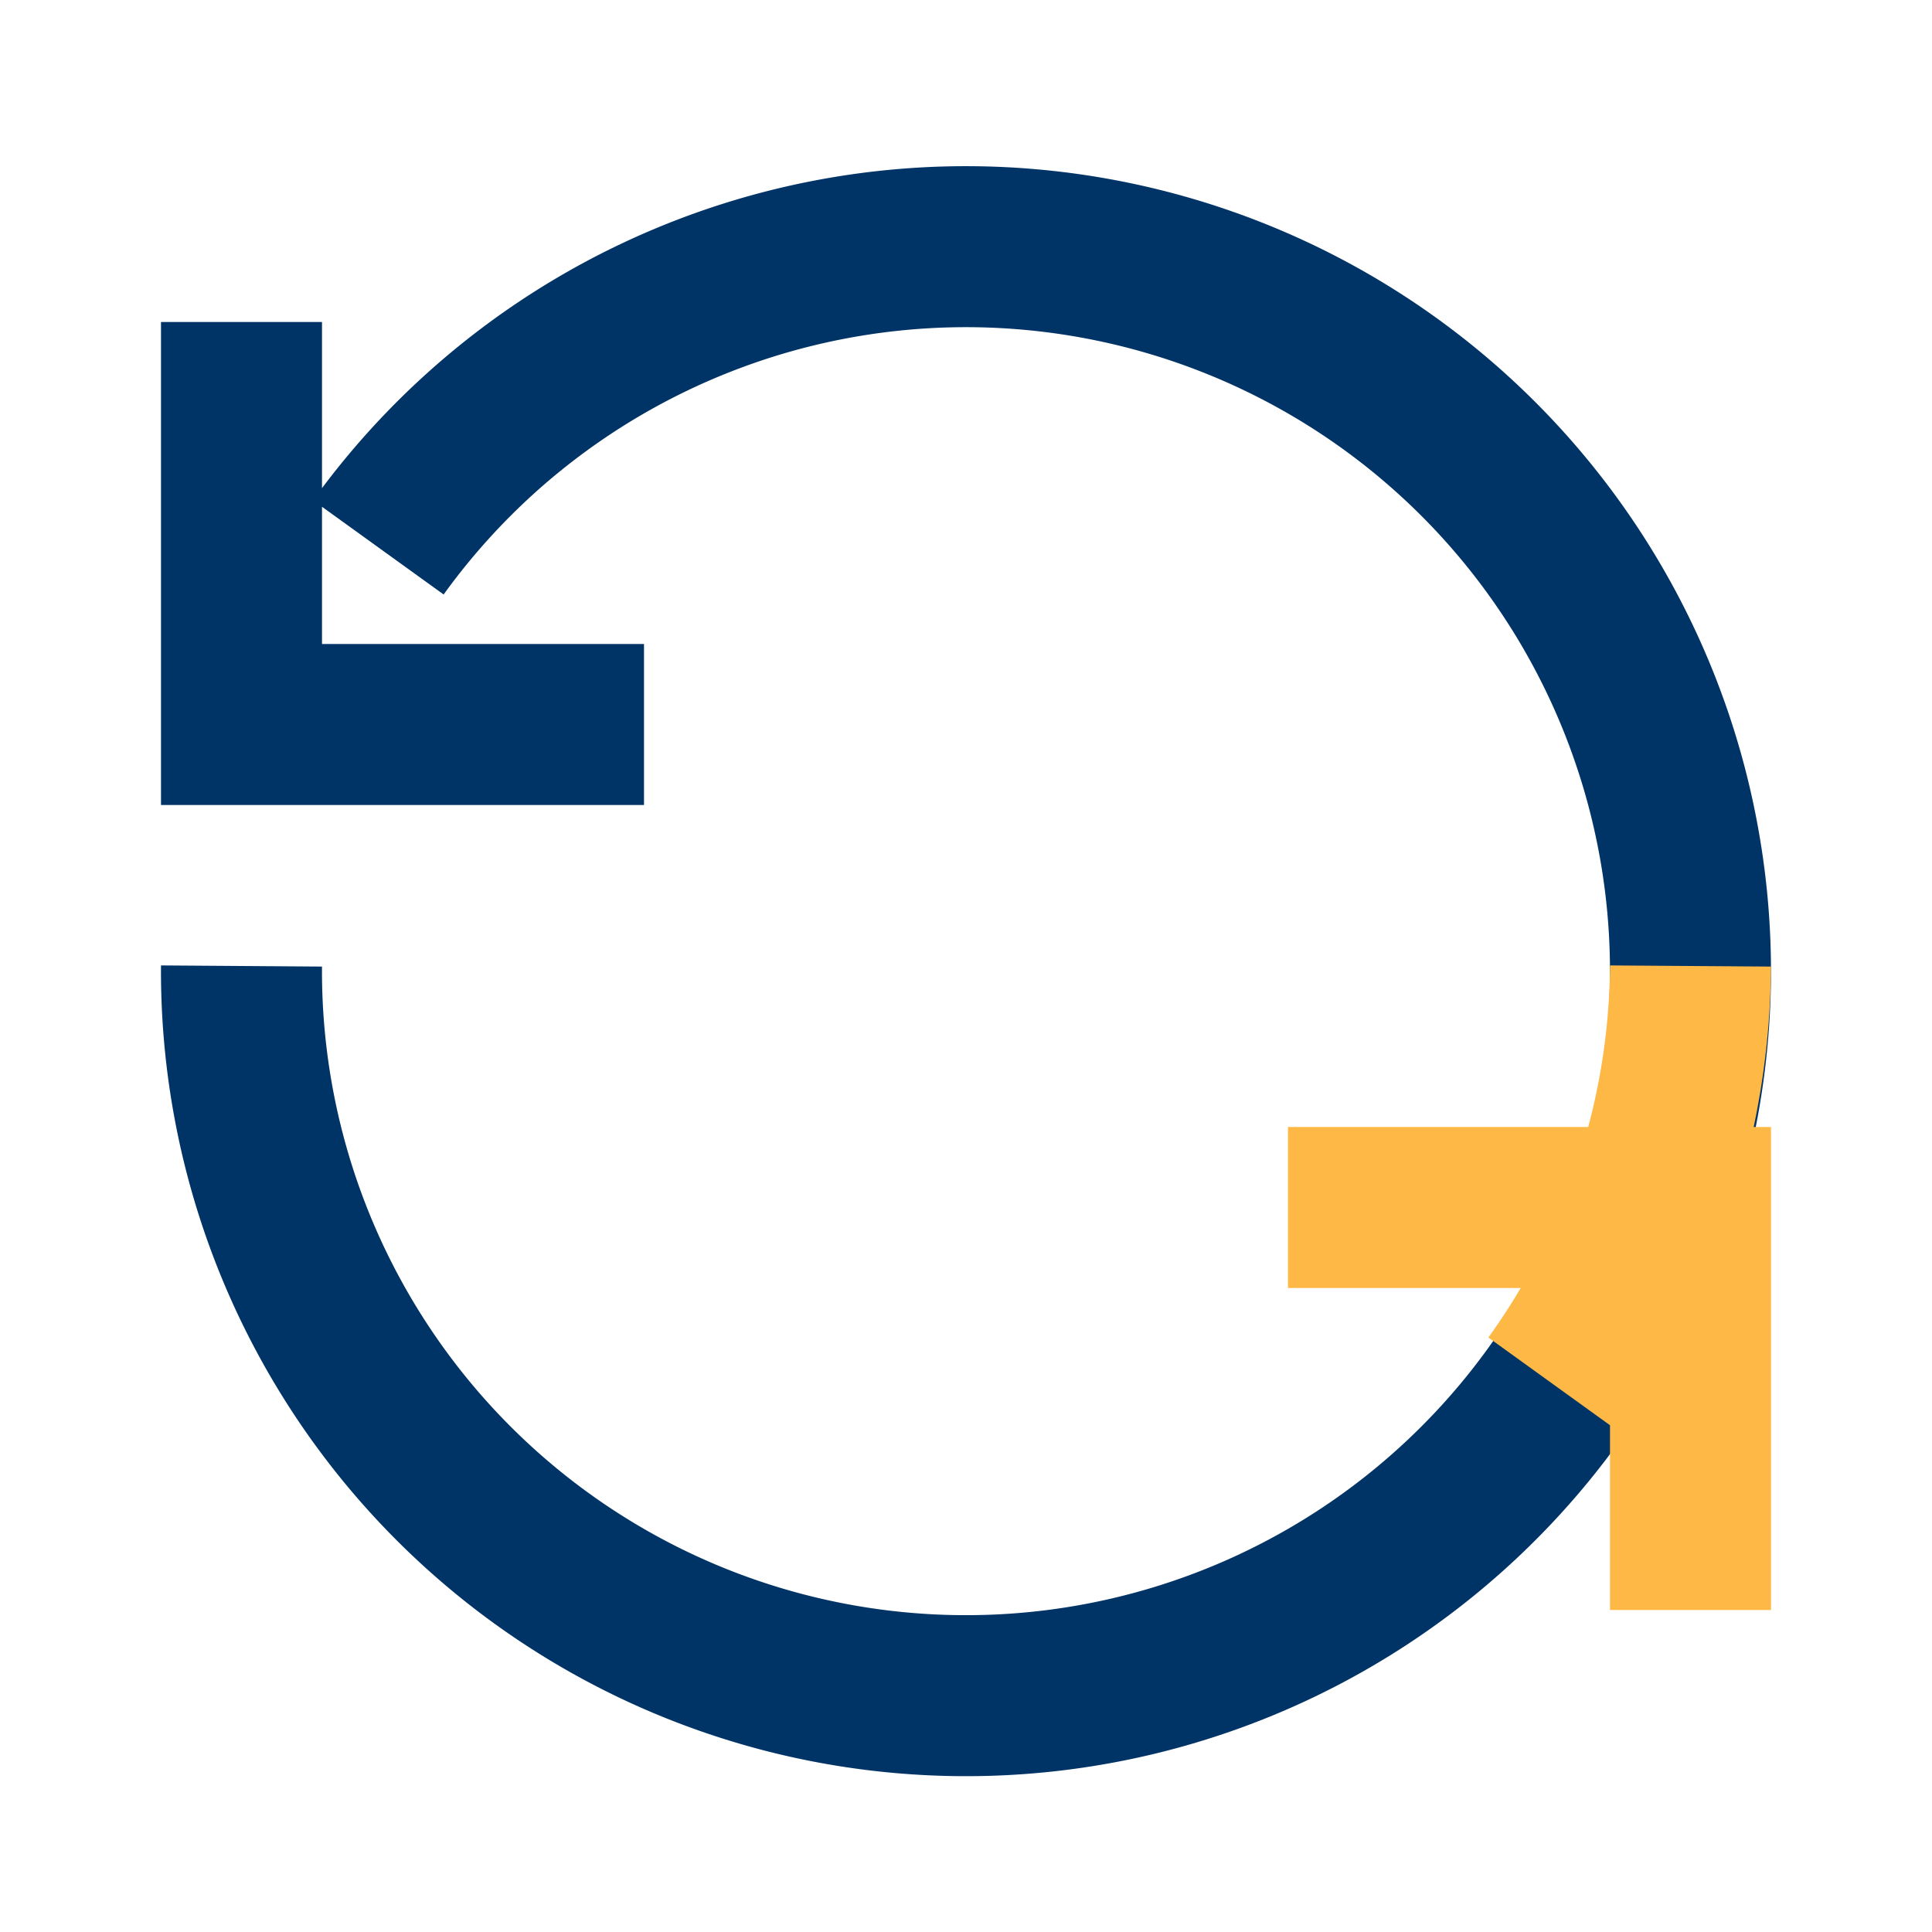
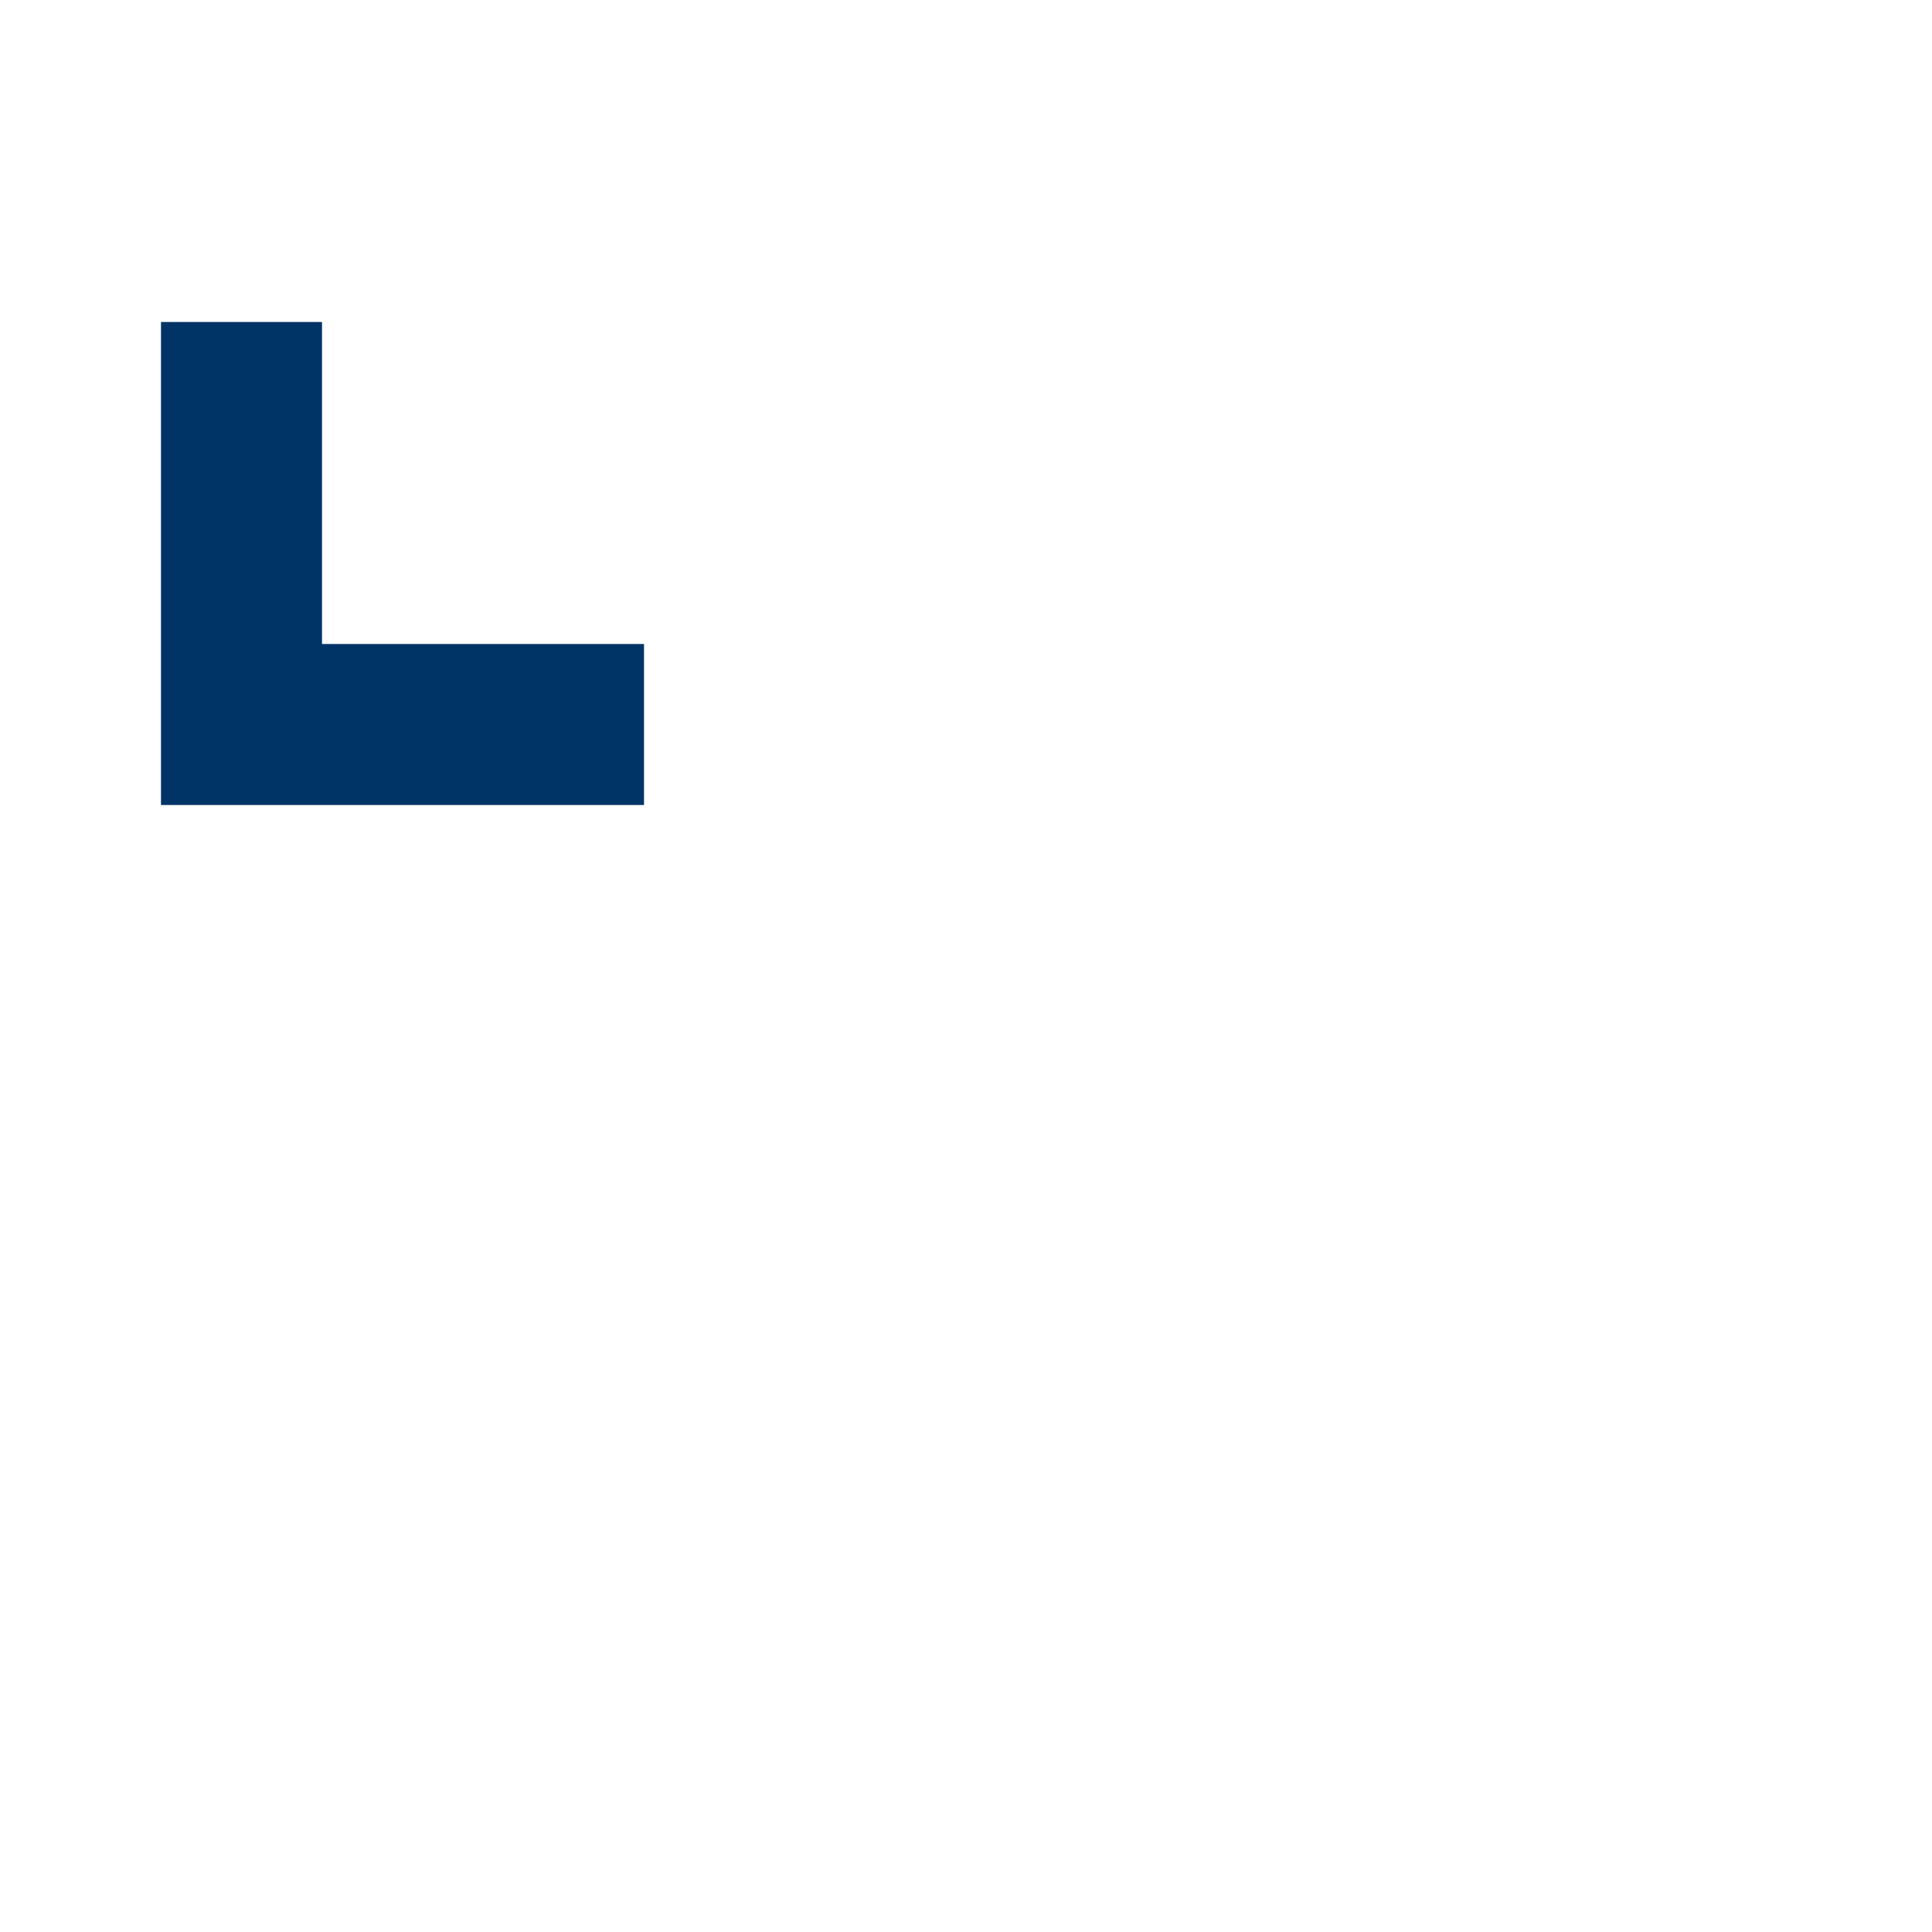
<svg xmlns="http://www.w3.org/2000/svg" width="24" height="24" viewBox="0 0 24 24">
-   <path d="M3 12a9 9 0 101.7-5.2M3 4v5h5" fill="none" stroke="#003366" stroke-width="2" />
-   <path d="M21 12a9 9 0 01-1.7 5.2M21 20v-5h-5" fill="none" stroke="#FEB845" stroke-width="2" />
+   <path d="M3 12M3 4v5h5" fill="none" stroke="#003366" stroke-width="2" />
</svg>